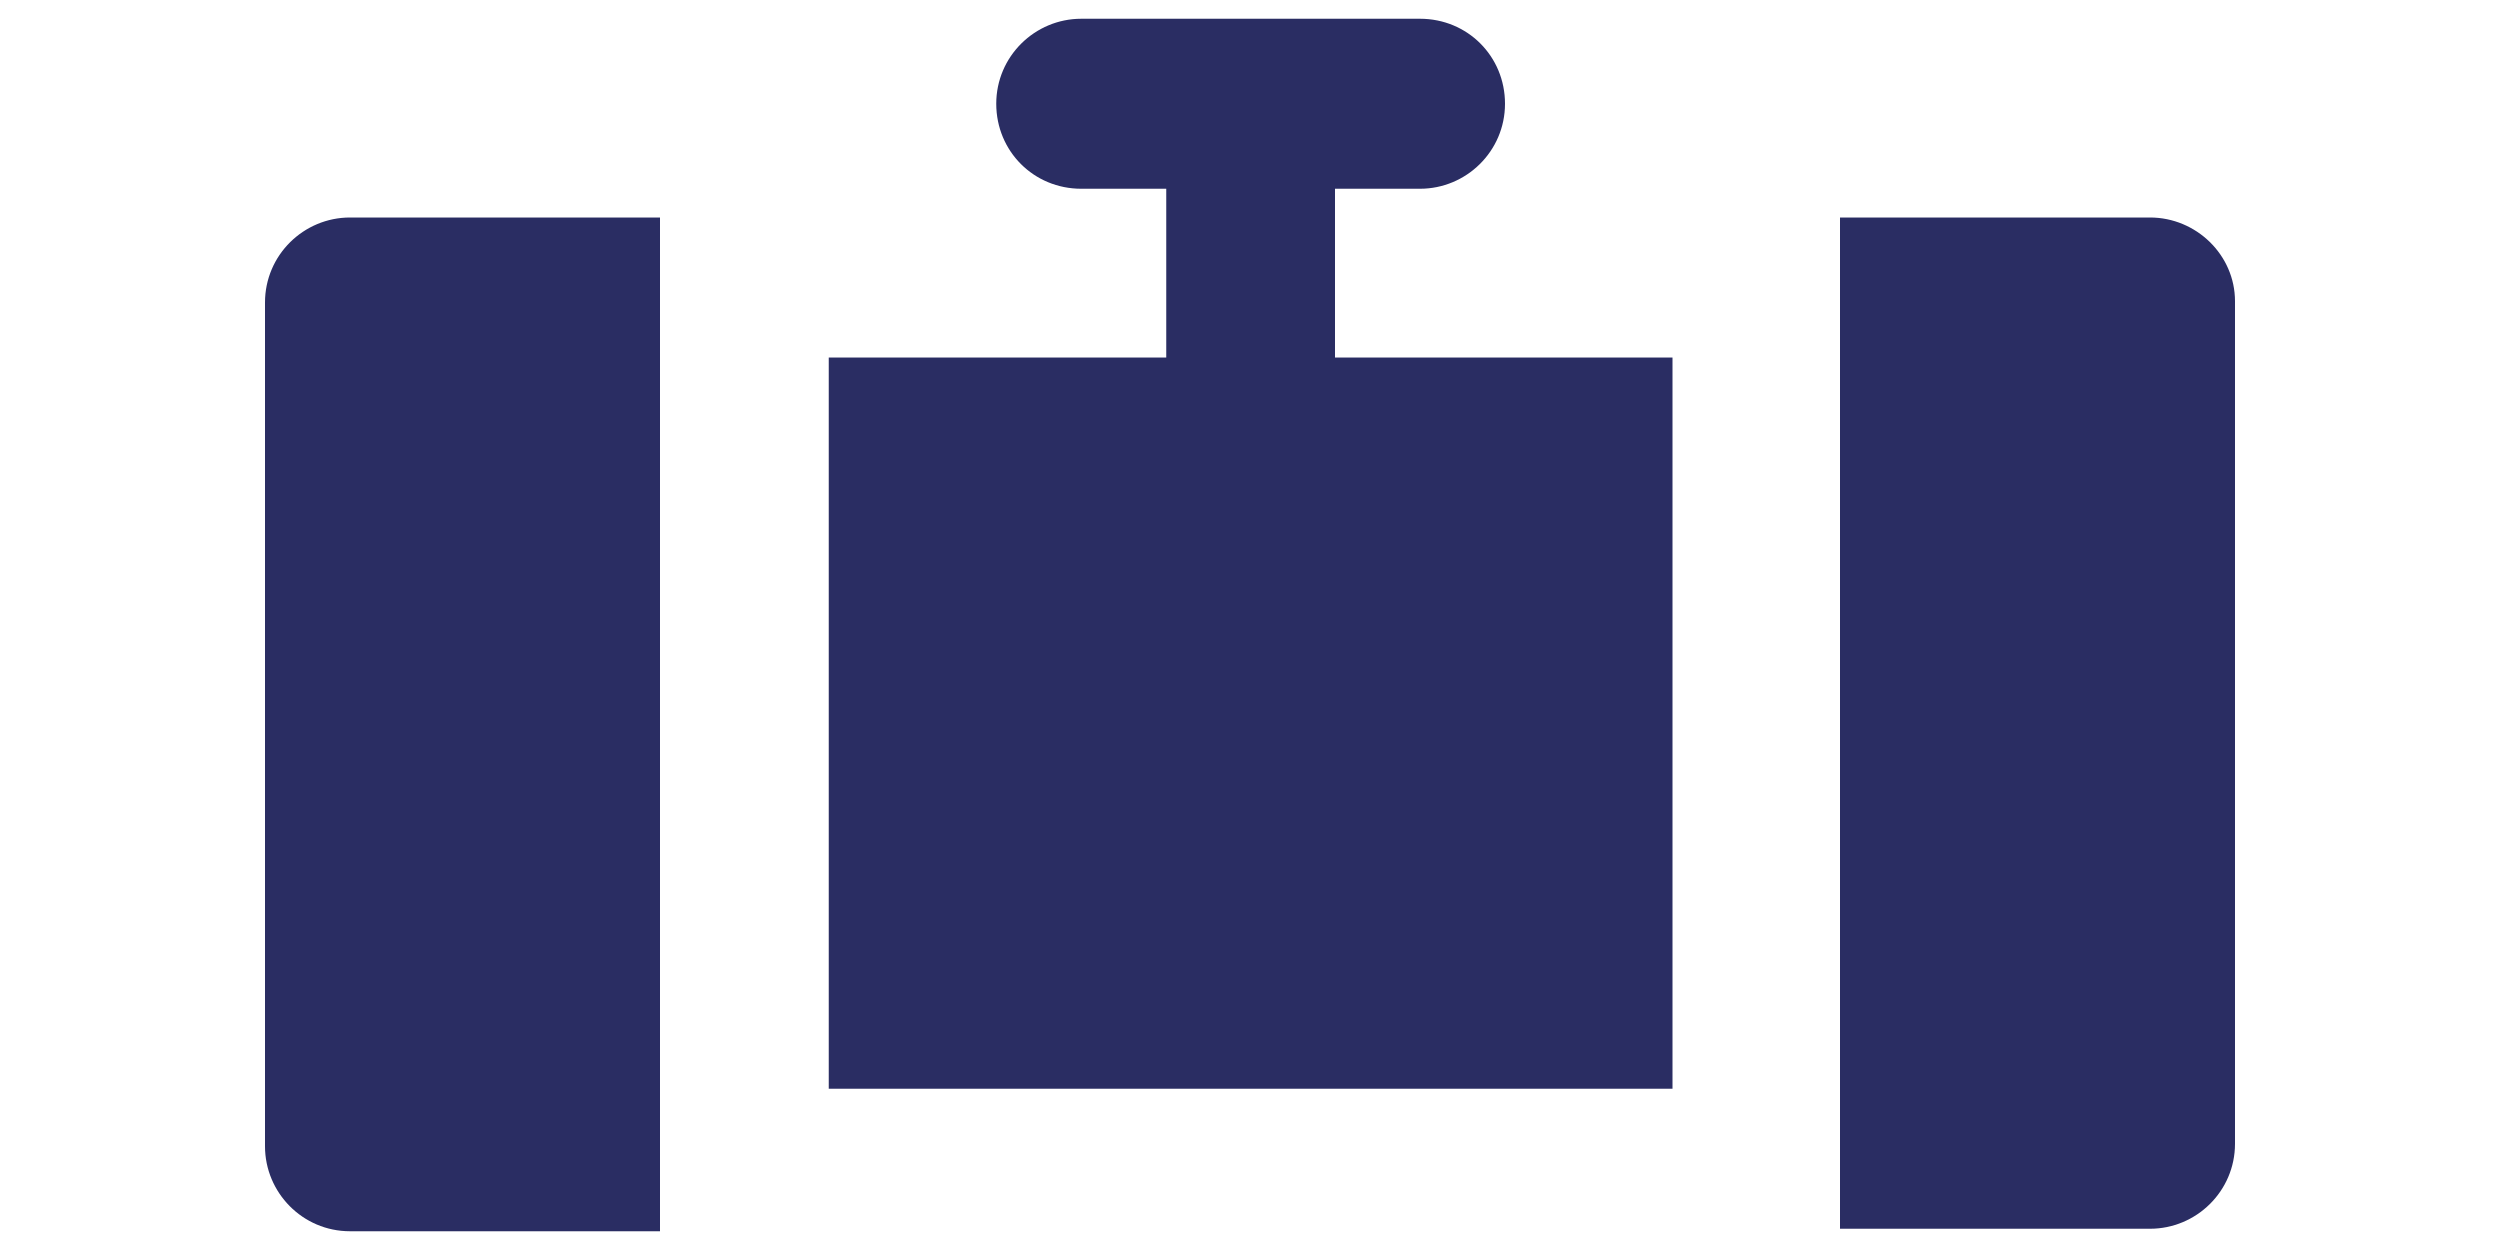
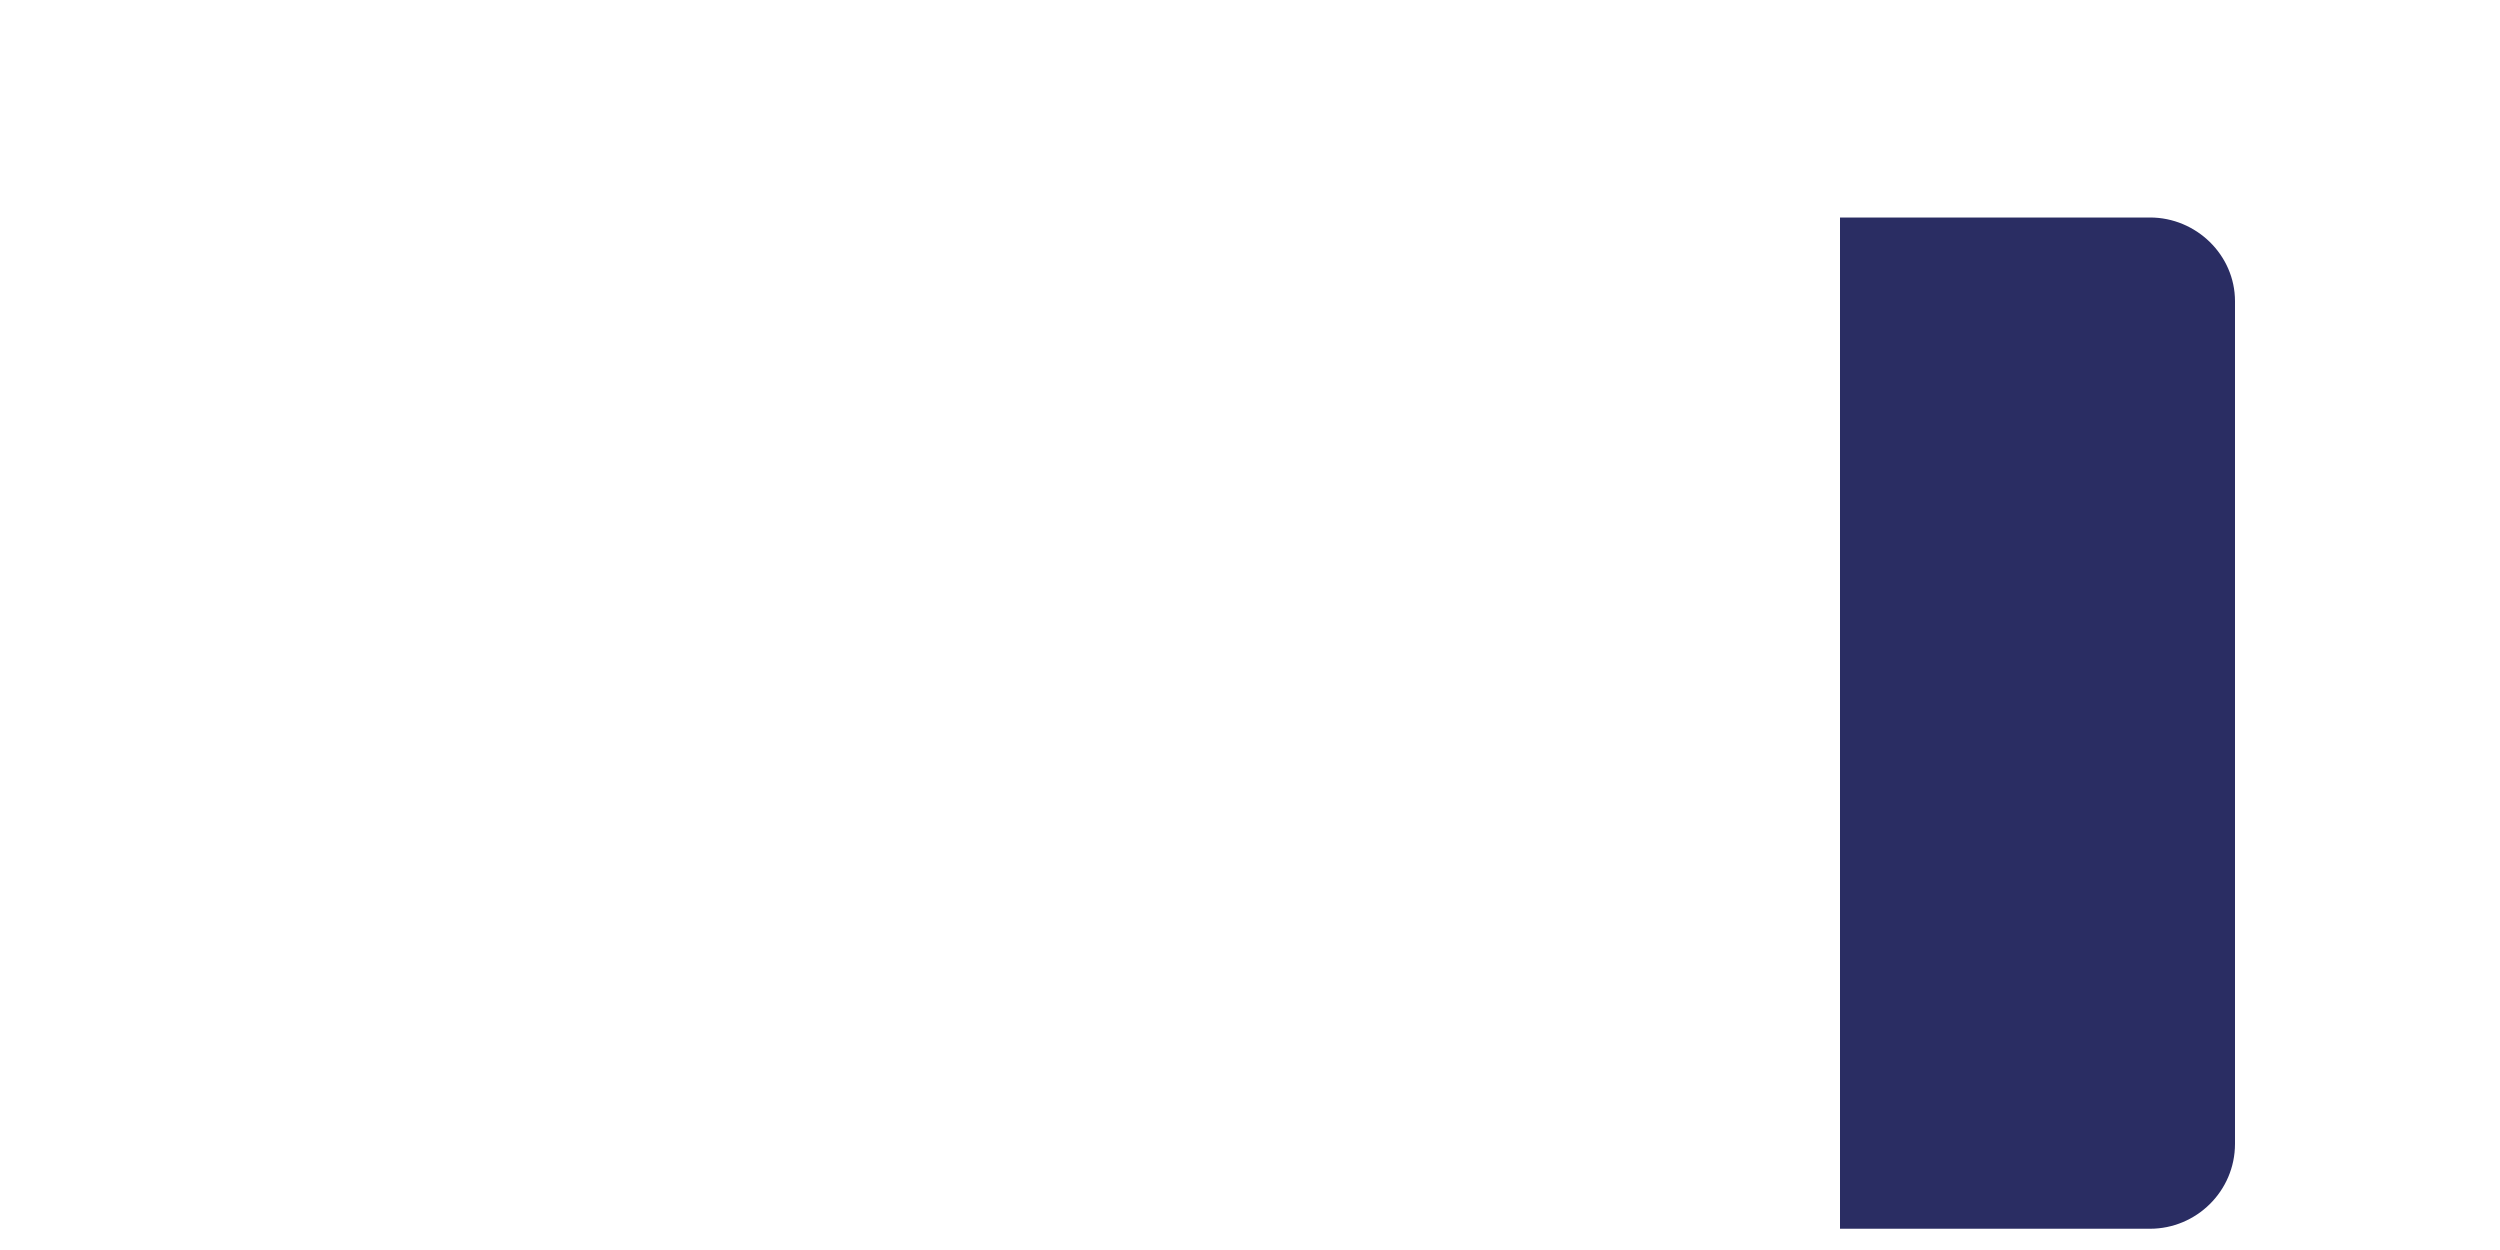
<svg xmlns="http://www.w3.org/2000/svg" version="1.1" id="Layer_1" x="0px" y="0px" viewBox="0 0 200 100" style="enable-background:new 0 0 200 100;" xml:space="preserve">
  <style type="text/css">
	.st0{fill:#2A2D63;}
</style>
  <g id="Layer_2_1_">
    <g id="SVGRepo_bgCarrier_1_">
	</g>
    <g id="SVGRepo_tracerCarrier_1_">
	</g>
    <g id="SVGRepo_iconCarrier_1_">
      <g>
        <g>
          <path class="st0" d="M172,17.4h-24.8V29v57.7v11.6H172c3.7,0,6.8-3,6.8-6.8V24.1C178.8,20.4,175.7,17.4,172,17.4z" />
        </g>
      </g>
      <g>
        <g>
-           <path class="st0" d="M28,17.4c-3.7,0-6.8,3-6.8,6.8v67.5c0,3.7,3,6.8,6.8,6.8h24.8V86.7V29V17.4H28z" />
-         </g>
+           </g>
      </g>
      <g>
        <g>
-           <path class="st0" d="M106.8,28.6V15.1h6.8c3.7,0,6.8-3,6.8-6.8s-3-6.8-6.8-6.8H100H86.5c-3.7,0-6.8,3-6.8,6.8s3,6.8,6.8,6.8h6.8      v13.5h-27v58.5h67.5V28.6H106.8z" />
-         </g>
+           </g>
      </g>
    </g>
  </g>
</svg>